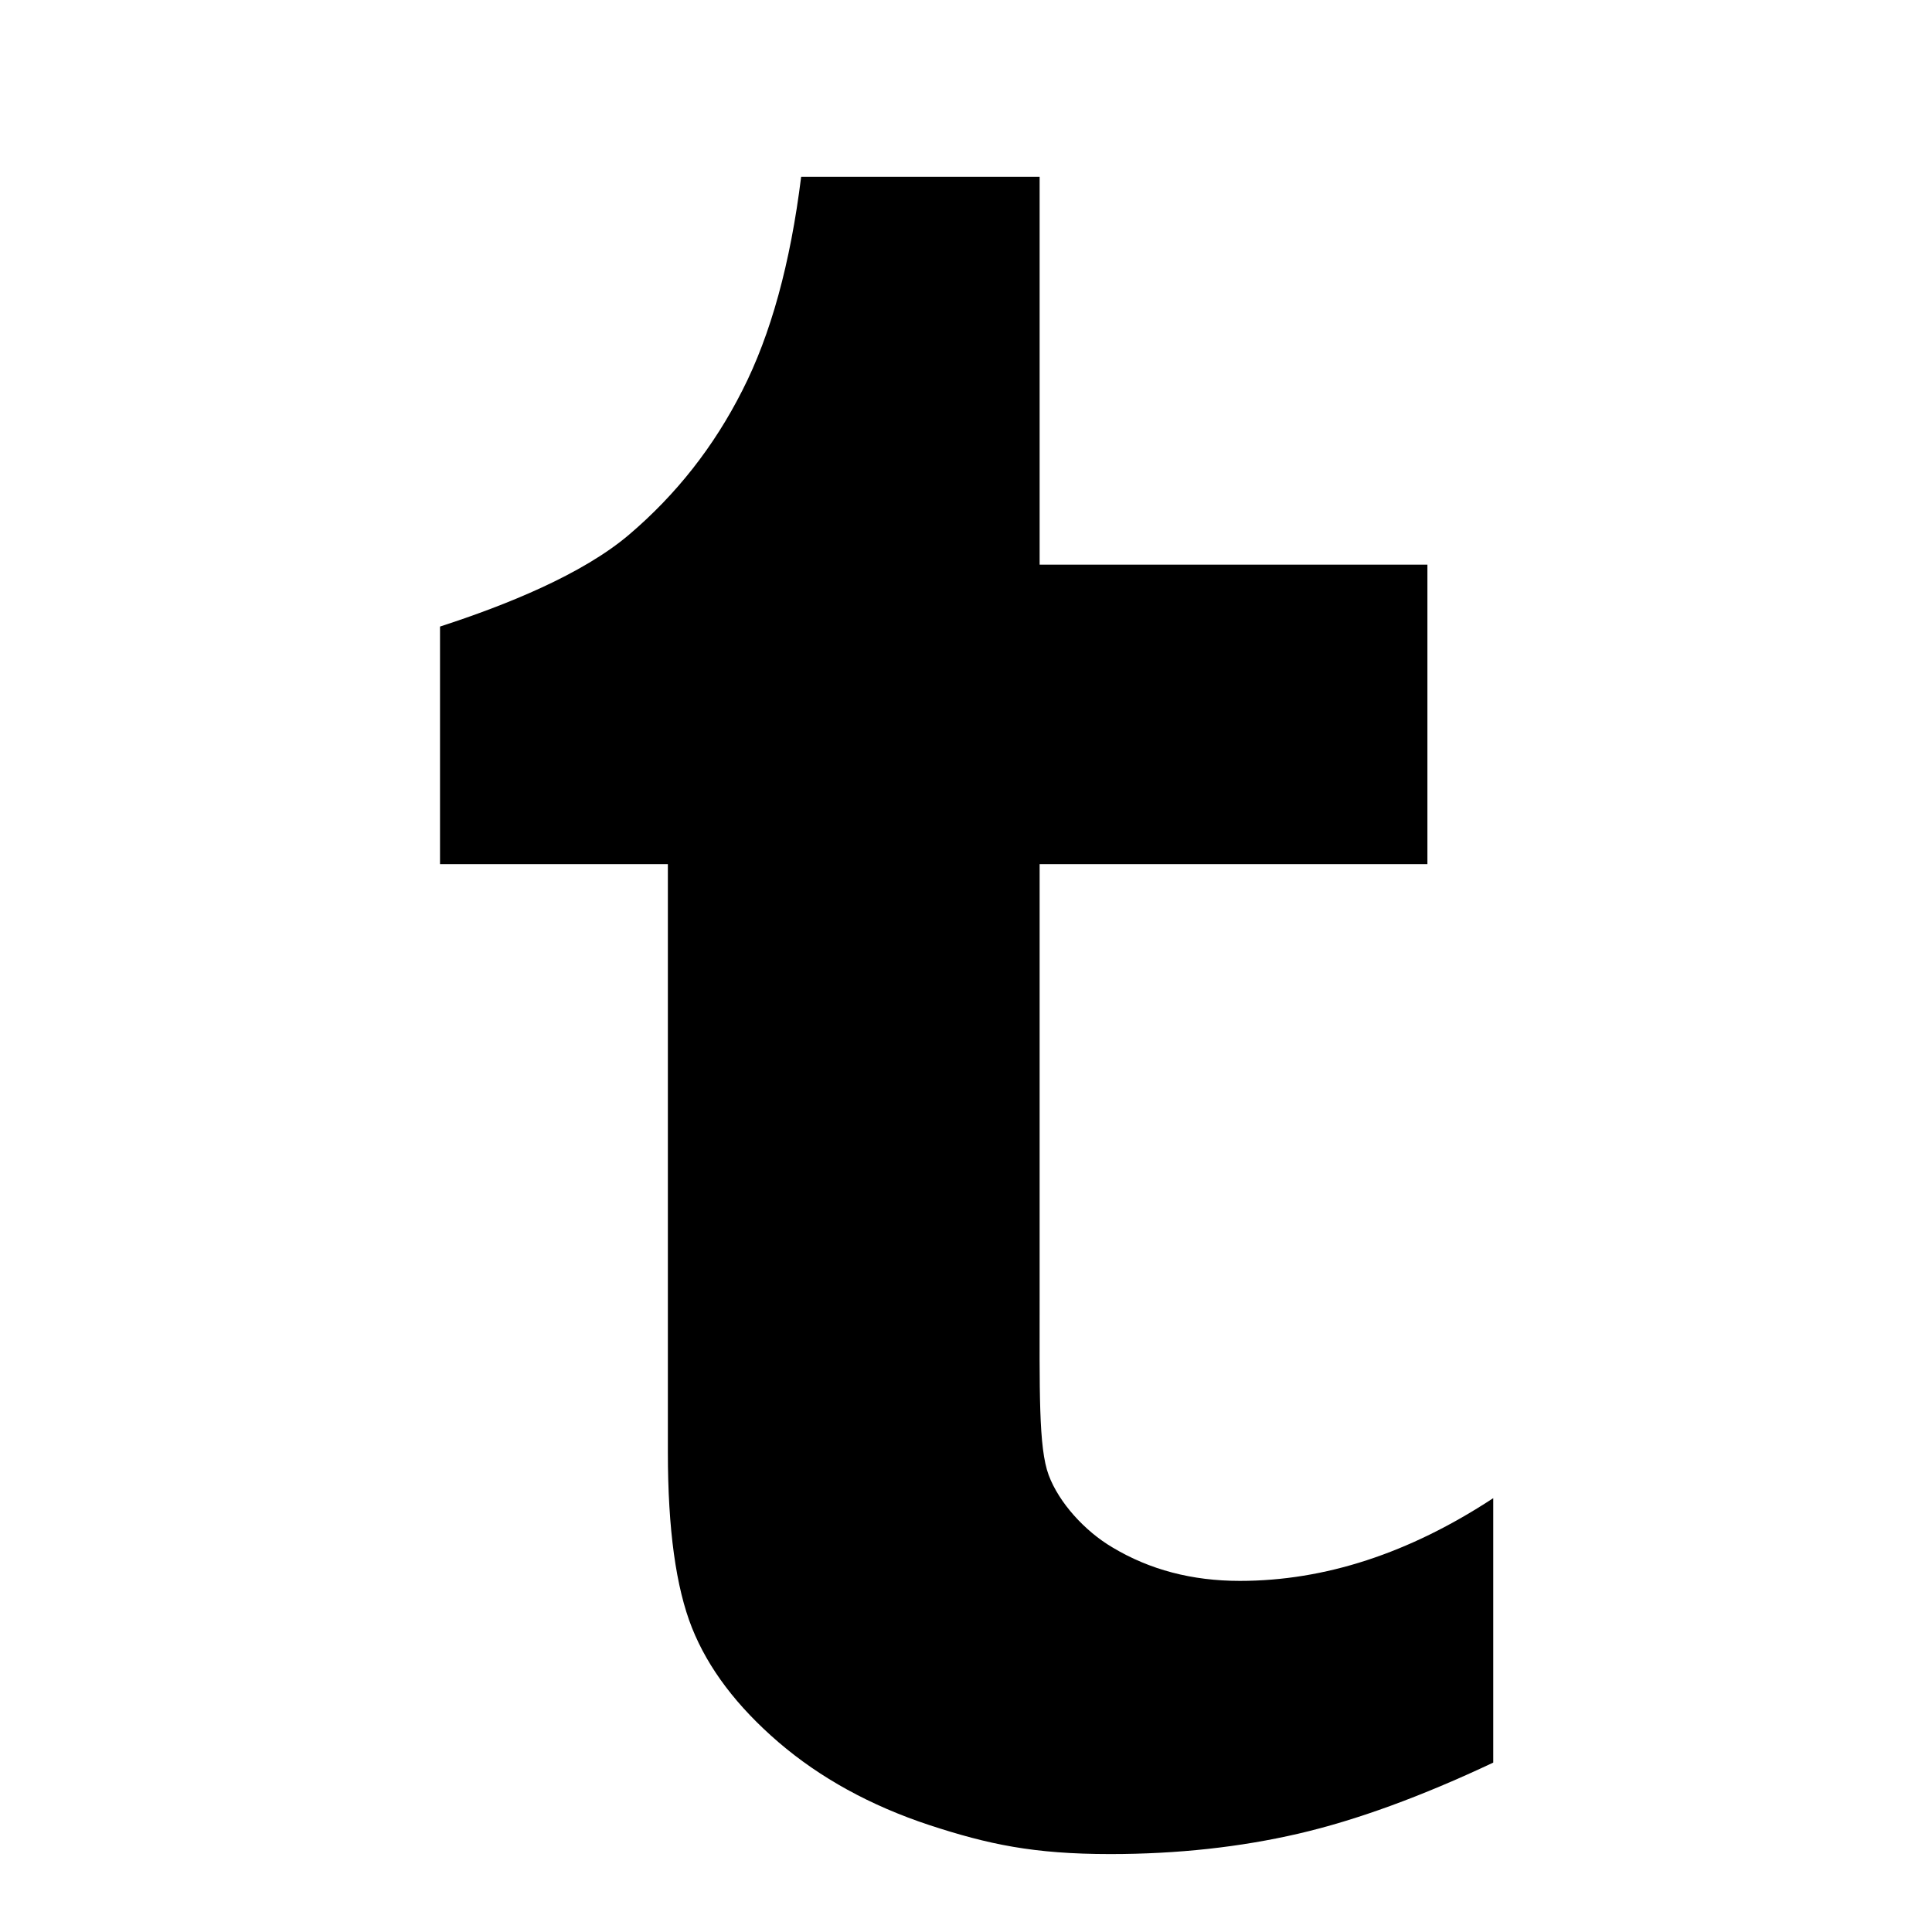
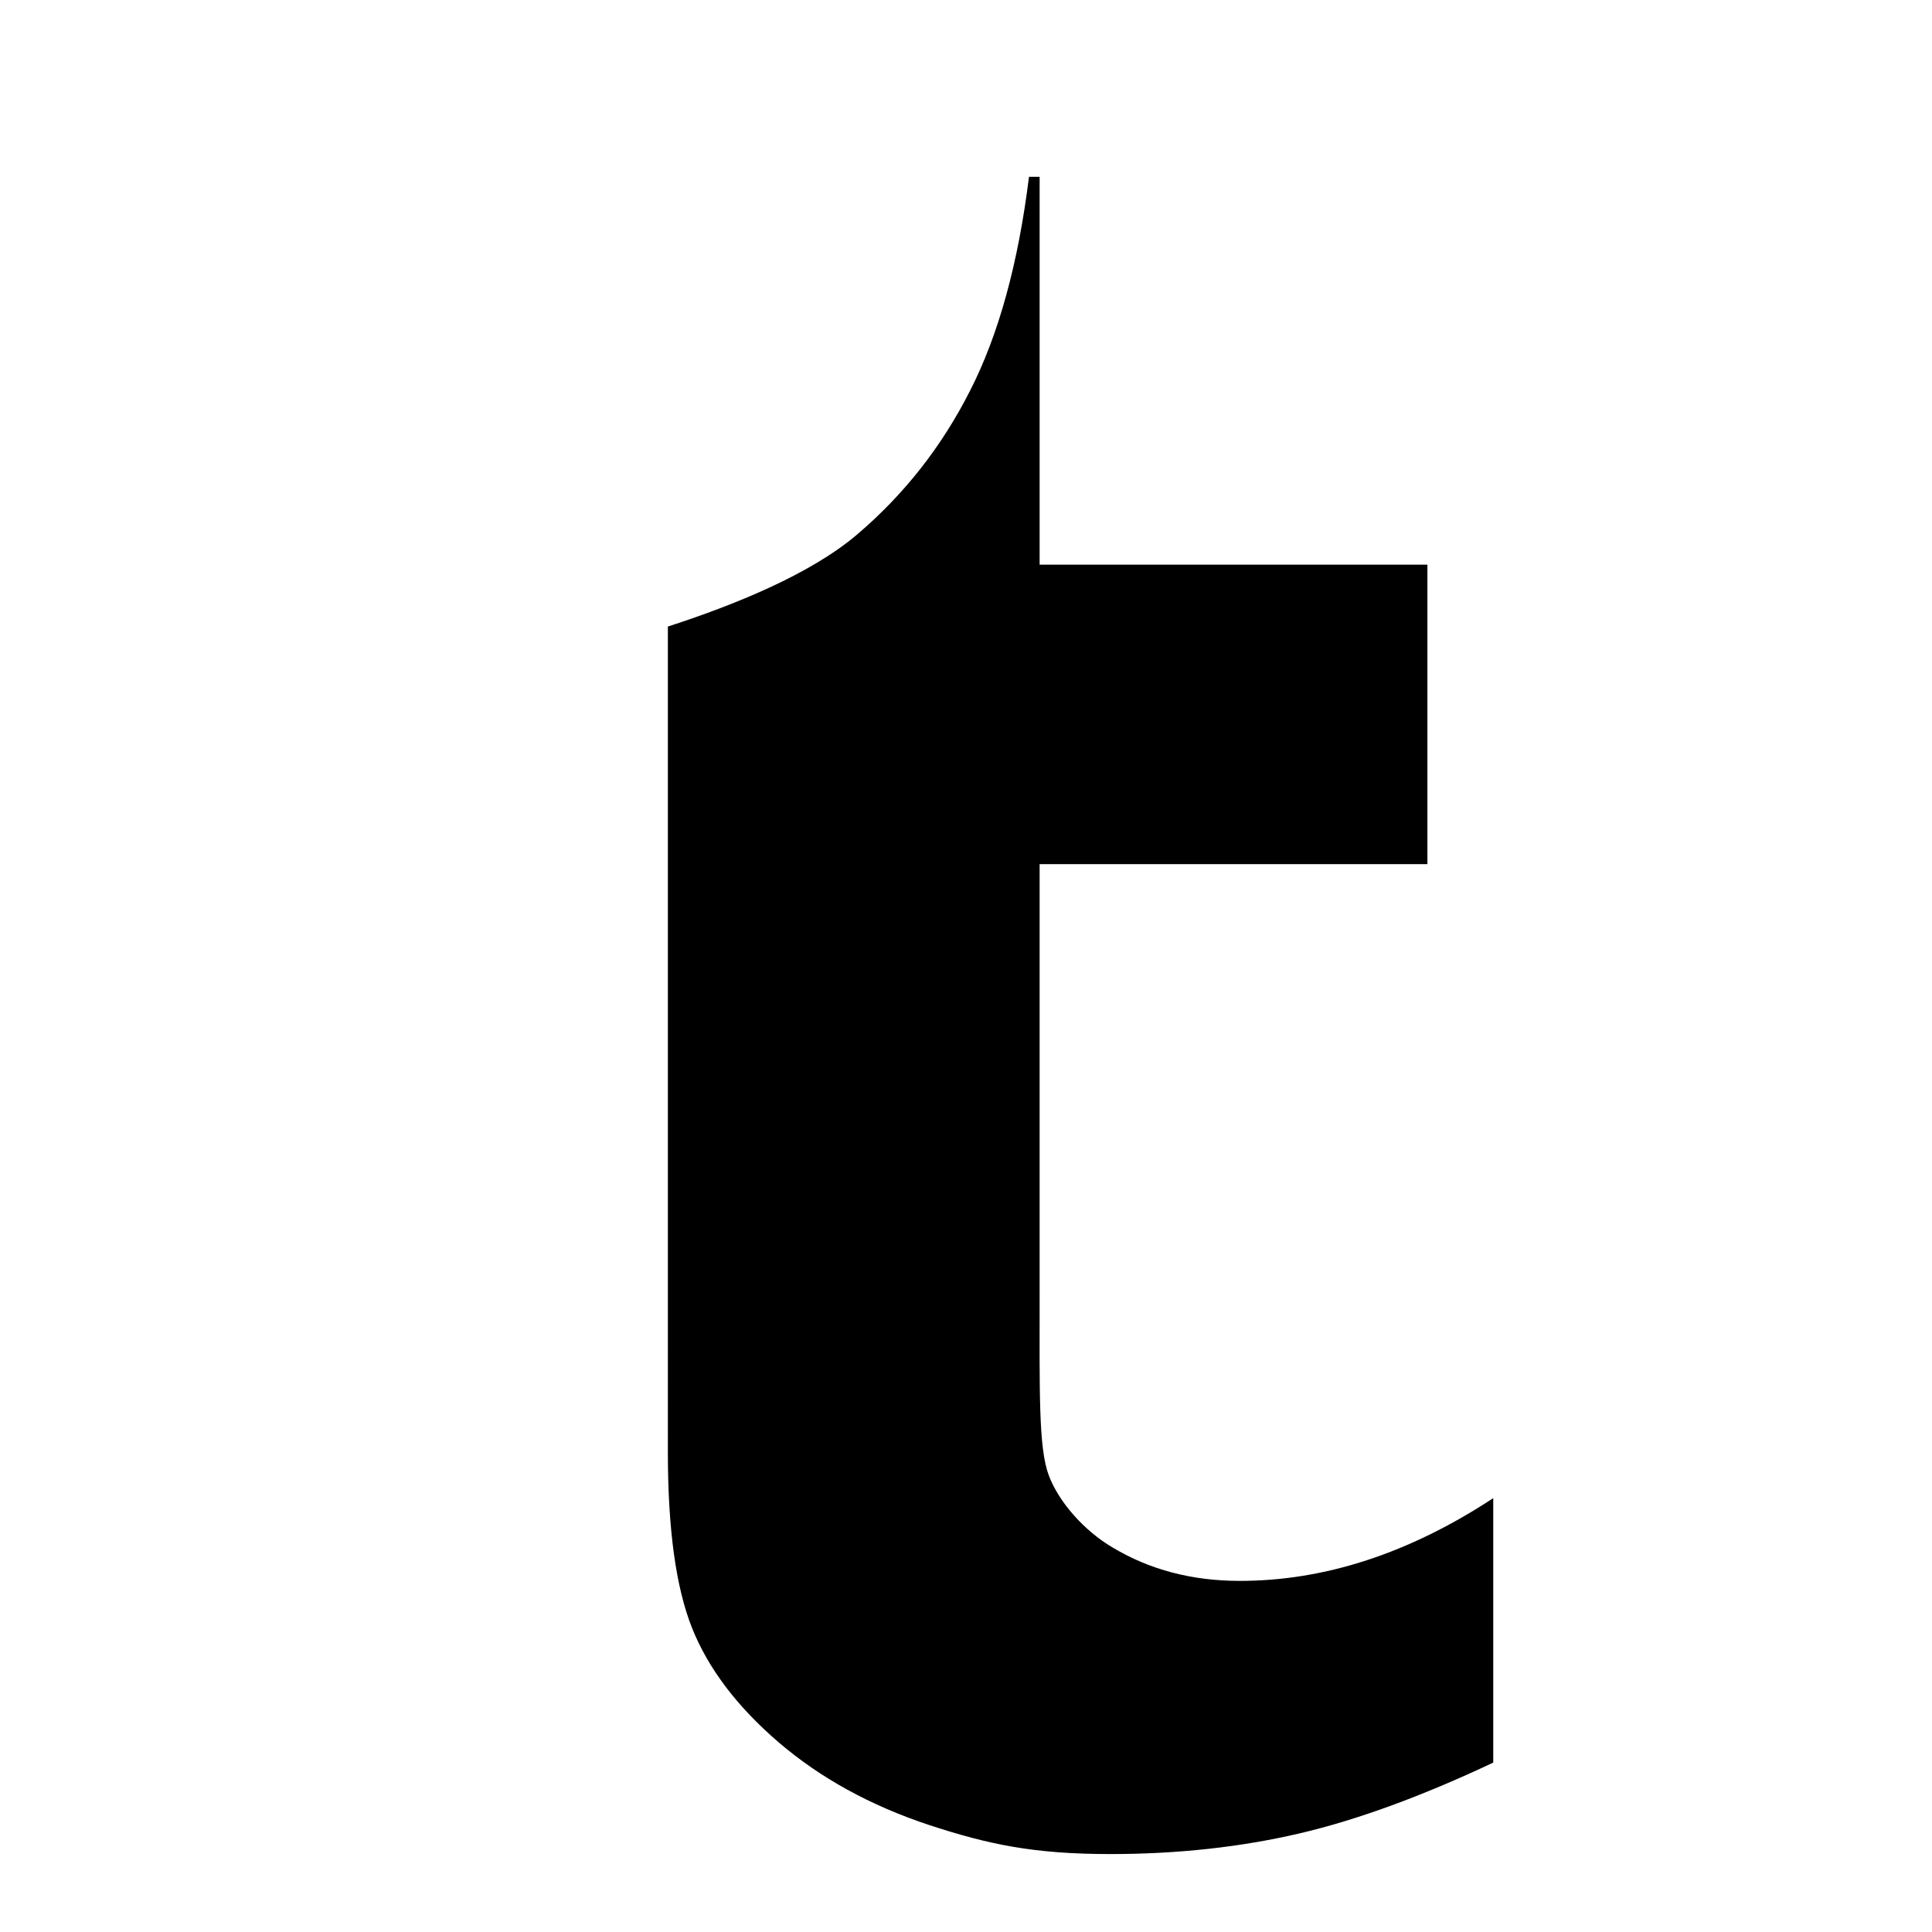
<svg xmlns="http://www.w3.org/2000/svg" version="1.1" id="Layer_1" x="0px" y="0px" width="56.693px" height="56.693px" viewBox="0 0 56.693 56.693" enable-background="new 0 0 56.693 56.693" xml:space="preserve">
-   <path d="M30.507,5.188v11.381h11.379v8.788H30.507v12.619c0,2.855-0.035,4.502,0.266,5.311c0.301,0.805,1.055,1.641,1.875,2.123  c1.092,0.654,2.332,0.98,3.734,0.98c2.492,0,4.971-0.809,7.436-2.428v7.76c-2.1,0.99-4.006,1.688-5.711,2.084  c-1.707,0.396-3.549,0.6-5.531,0.6c-2.25,0-3.578-0.285-5.305-0.85c-1.73-0.572-3.205-1.385-4.424-2.43  c-1.225-1.053-2.068-2.172-2.54-3.355c-0.473-1.186-0.709-2.904-0.709-5.154V25.357h-6.686v-6.971  c1.933-0.627,4.174-1.527,5.55-2.699c1.382-1.176,2.488-2.582,3.32-4.227c0.838-1.641,1.412-3.734,1.727-6.271H30.507z" />
+   <path d="M30.507,5.188v11.381h11.379v8.788H30.507v12.619c0,2.855-0.035,4.502,0.266,5.311c0.301,0.805,1.055,1.641,1.875,2.123  c1.092,0.654,2.332,0.98,3.734,0.98c2.492,0,4.971-0.809,7.436-2.428v7.76c-2.1,0.99-4.006,1.688-5.711,2.084  c-1.707,0.396-3.549,0.6-5.531,0.6c-2.25,0-3.578-0.285-5.305-0.85c-1.73-0.572-3.205-1.385-4.424-2.43  c-1.225-1.053-2.068-2.172-2.54-3.355c-0.473-1.186-0.709-2.904-0.709-5.154V25.357v-6.971  c1.933-0.627,4.174-1.527,5.55-2.699c1.382-1.176,2.488-2.582,3.32-4.227c0.838-1.641,1.412-3.734,1.727-6.271H30.507z" />
</svg>